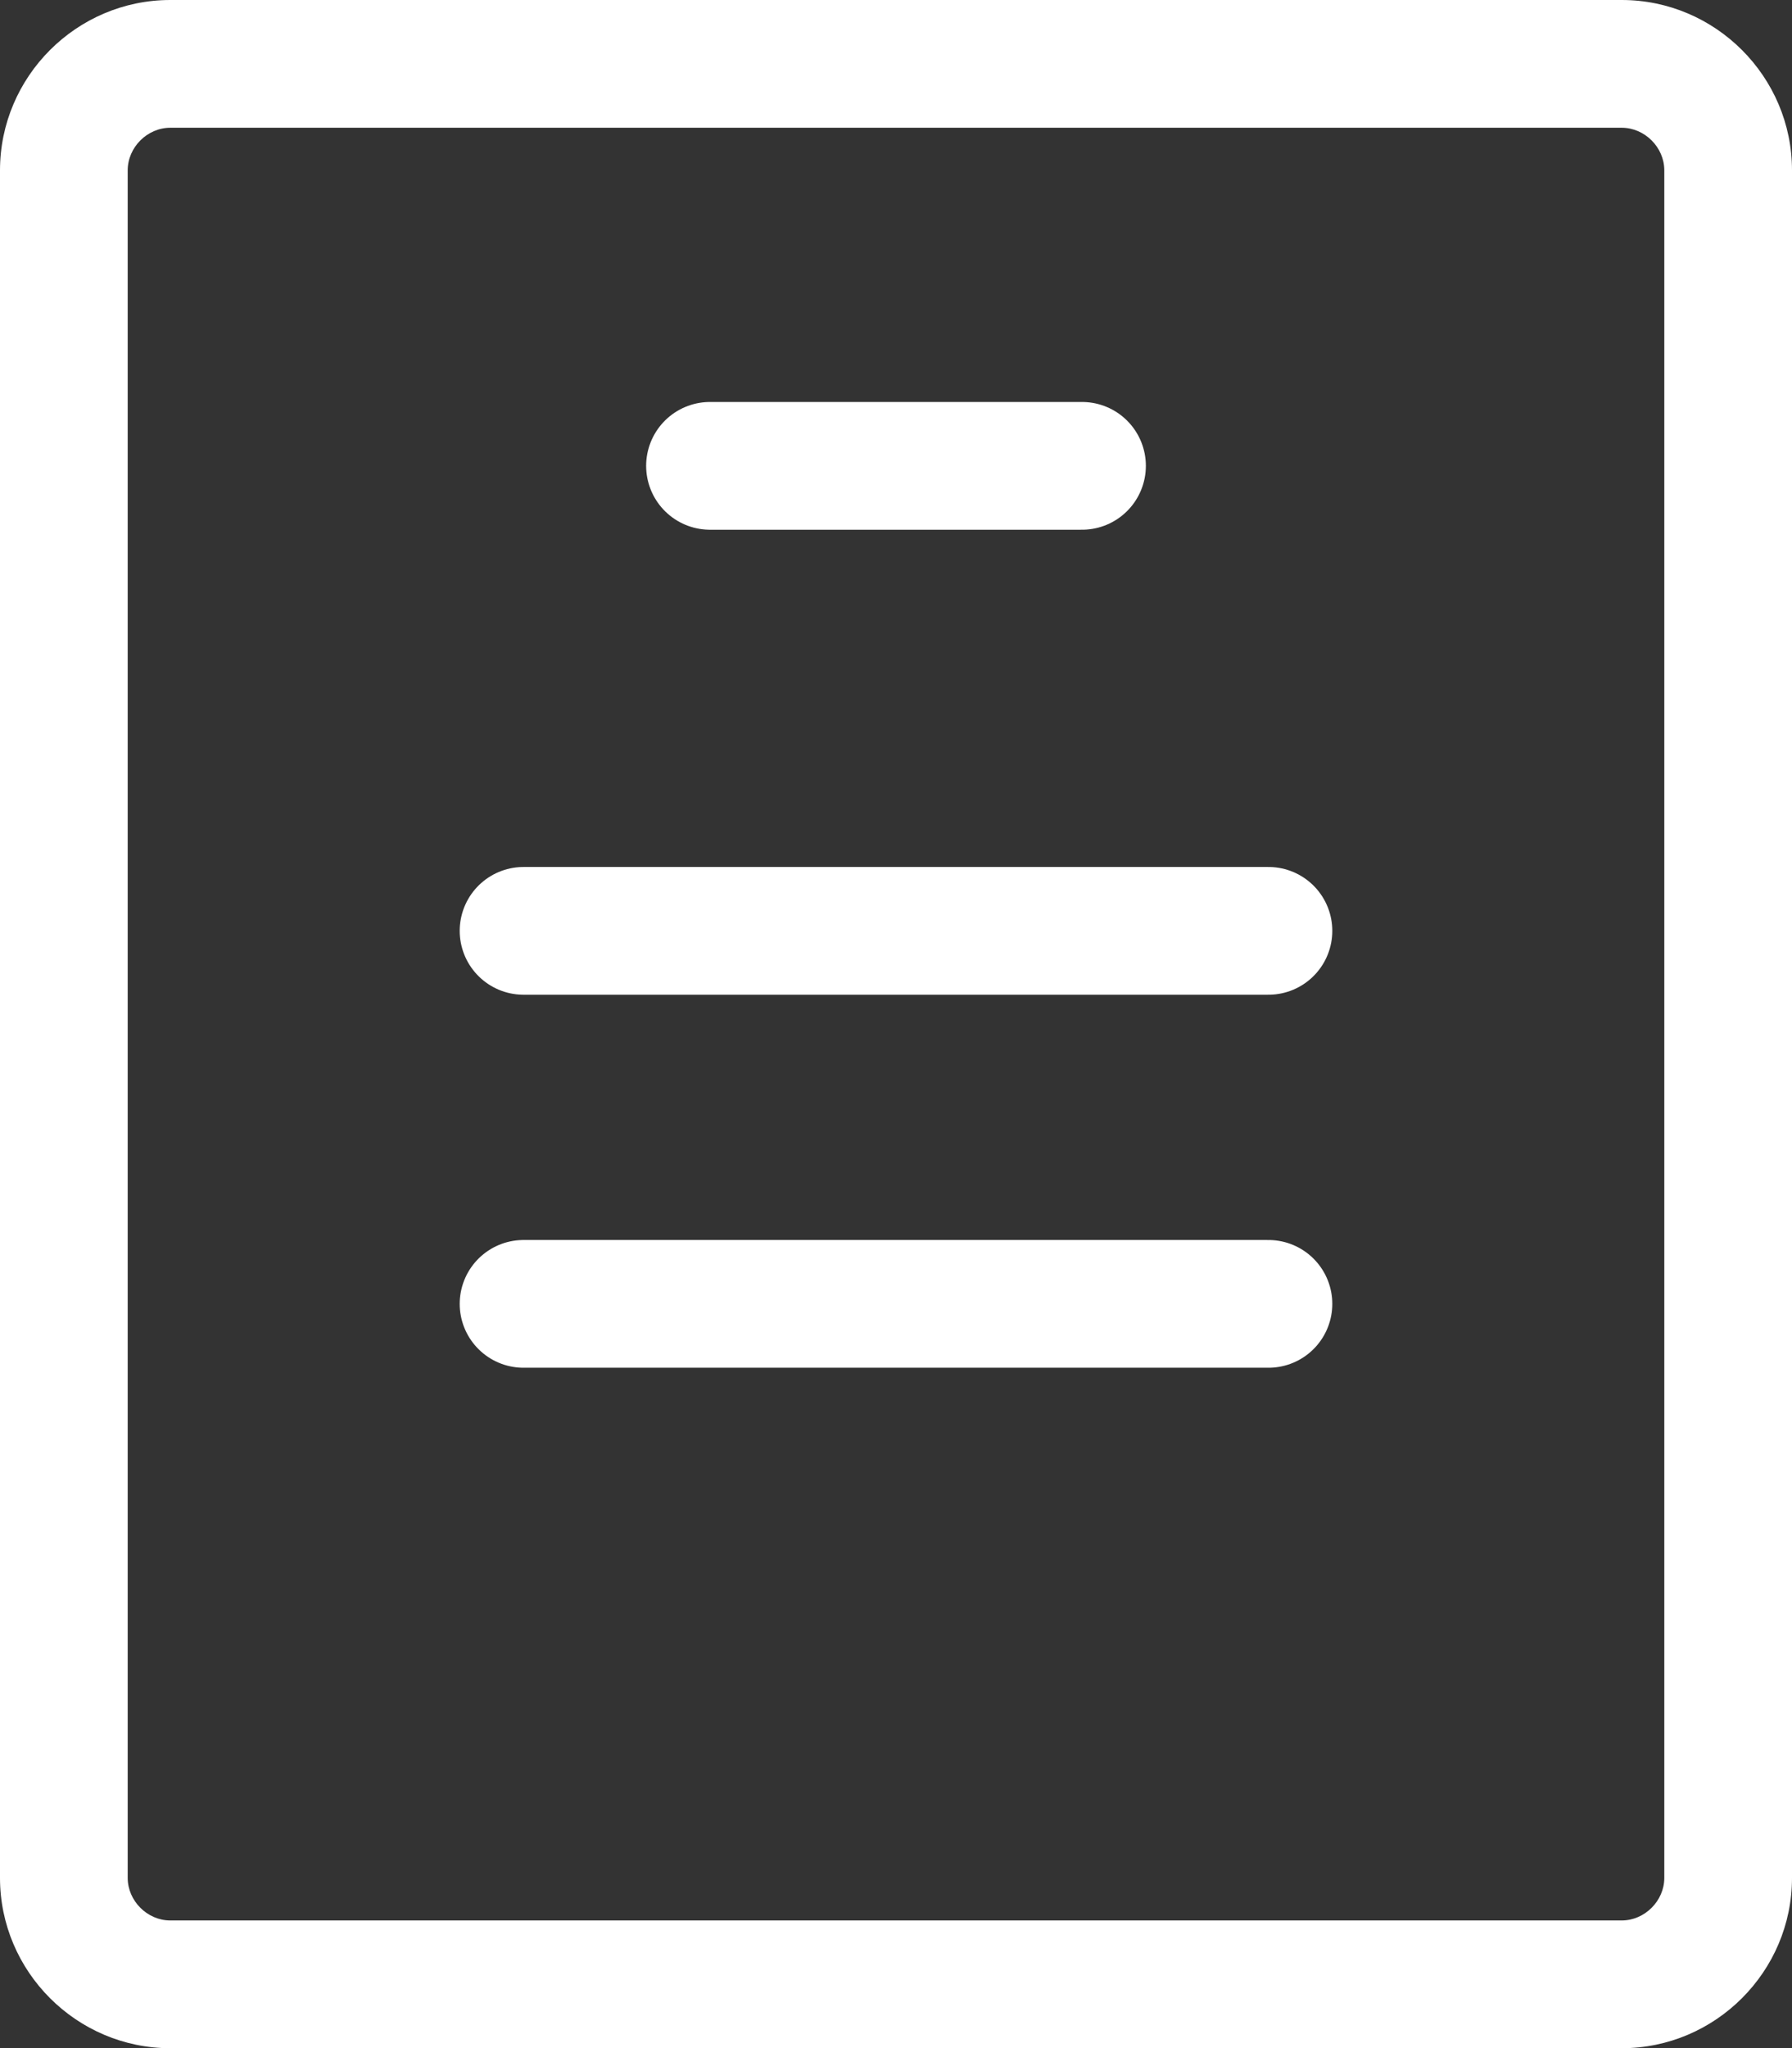
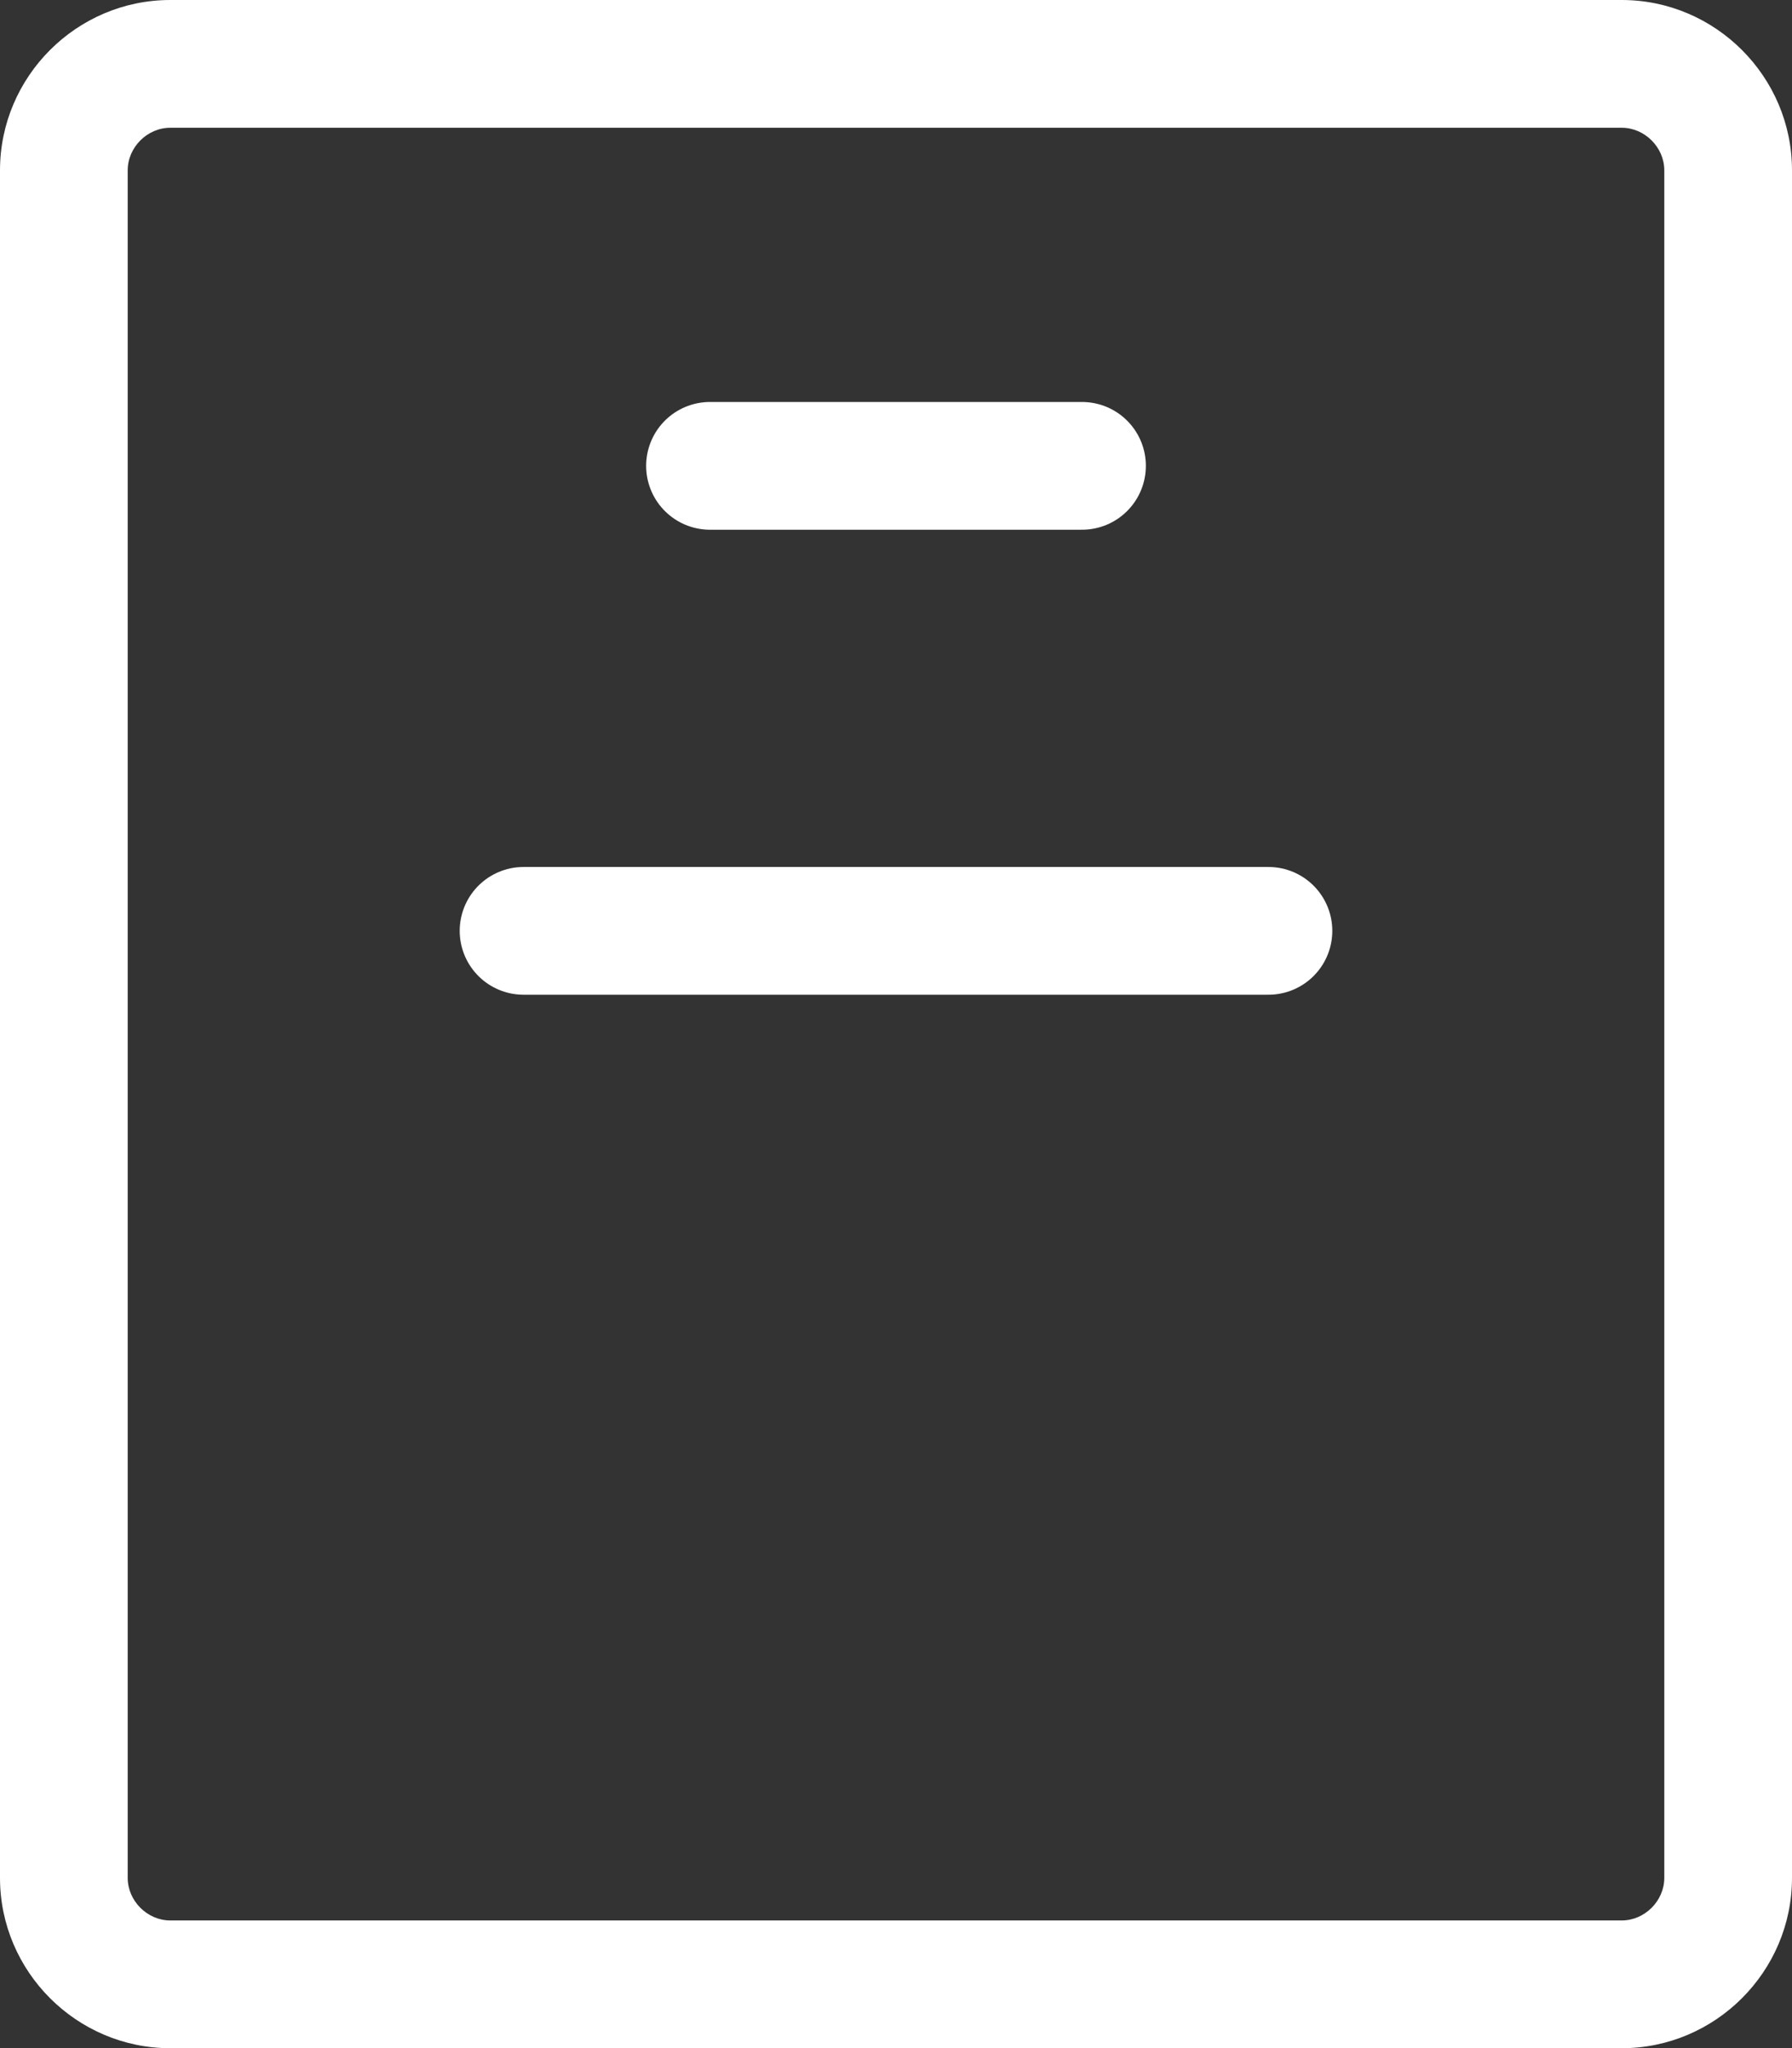
<svg xmlns="http://www.w3.org/2000/svg" id="_レイヤー_2" width="21.05" height="24.05" viewBox="0 0 21.05 24.05">
  <rect x="0" y="0" width="21.05" height="24.05" fill="#333333" stroke="none" />
  <defs>
    <style>.cls-1{fill:#fff;}.cls-2{fill:none;stroke:#fff;stroke-linecap:round;stroke-linejoin:round;stroke-width:1.5px;}</style>
  </defs>
  <g id="_レイヤー_1-2">
    <g>
      <path class="cls-1" d="M19.05,1.5c.27,0,.5,.23,.5,.5V22.05c0,.27-.23,.5-.5,.5H2c-.27,0-.5-.23-.5-.5V2c0-.27,.23-.5,.5-.5H19.05m0-1.5H2C.9,0,0,.9,0,2V22.05c0,1.1,.9,2,2,2H19.05c1.1,0,2-.9,2-2V2c0-1.1-.9-2-2-2h0Z" />
      <line class="cls-2" x1="8.34" y1="5.47" x2="12.71" y2="5.47" />
      <line class="cls-2" x1="6.15" y1="10.93" x2="14.9" y2="10.93" />
-       <line class="cls-2" x1="6.15" y1="15.31" x2="14.9" y2="15.31" />
    </g>
  </g>
</svg>